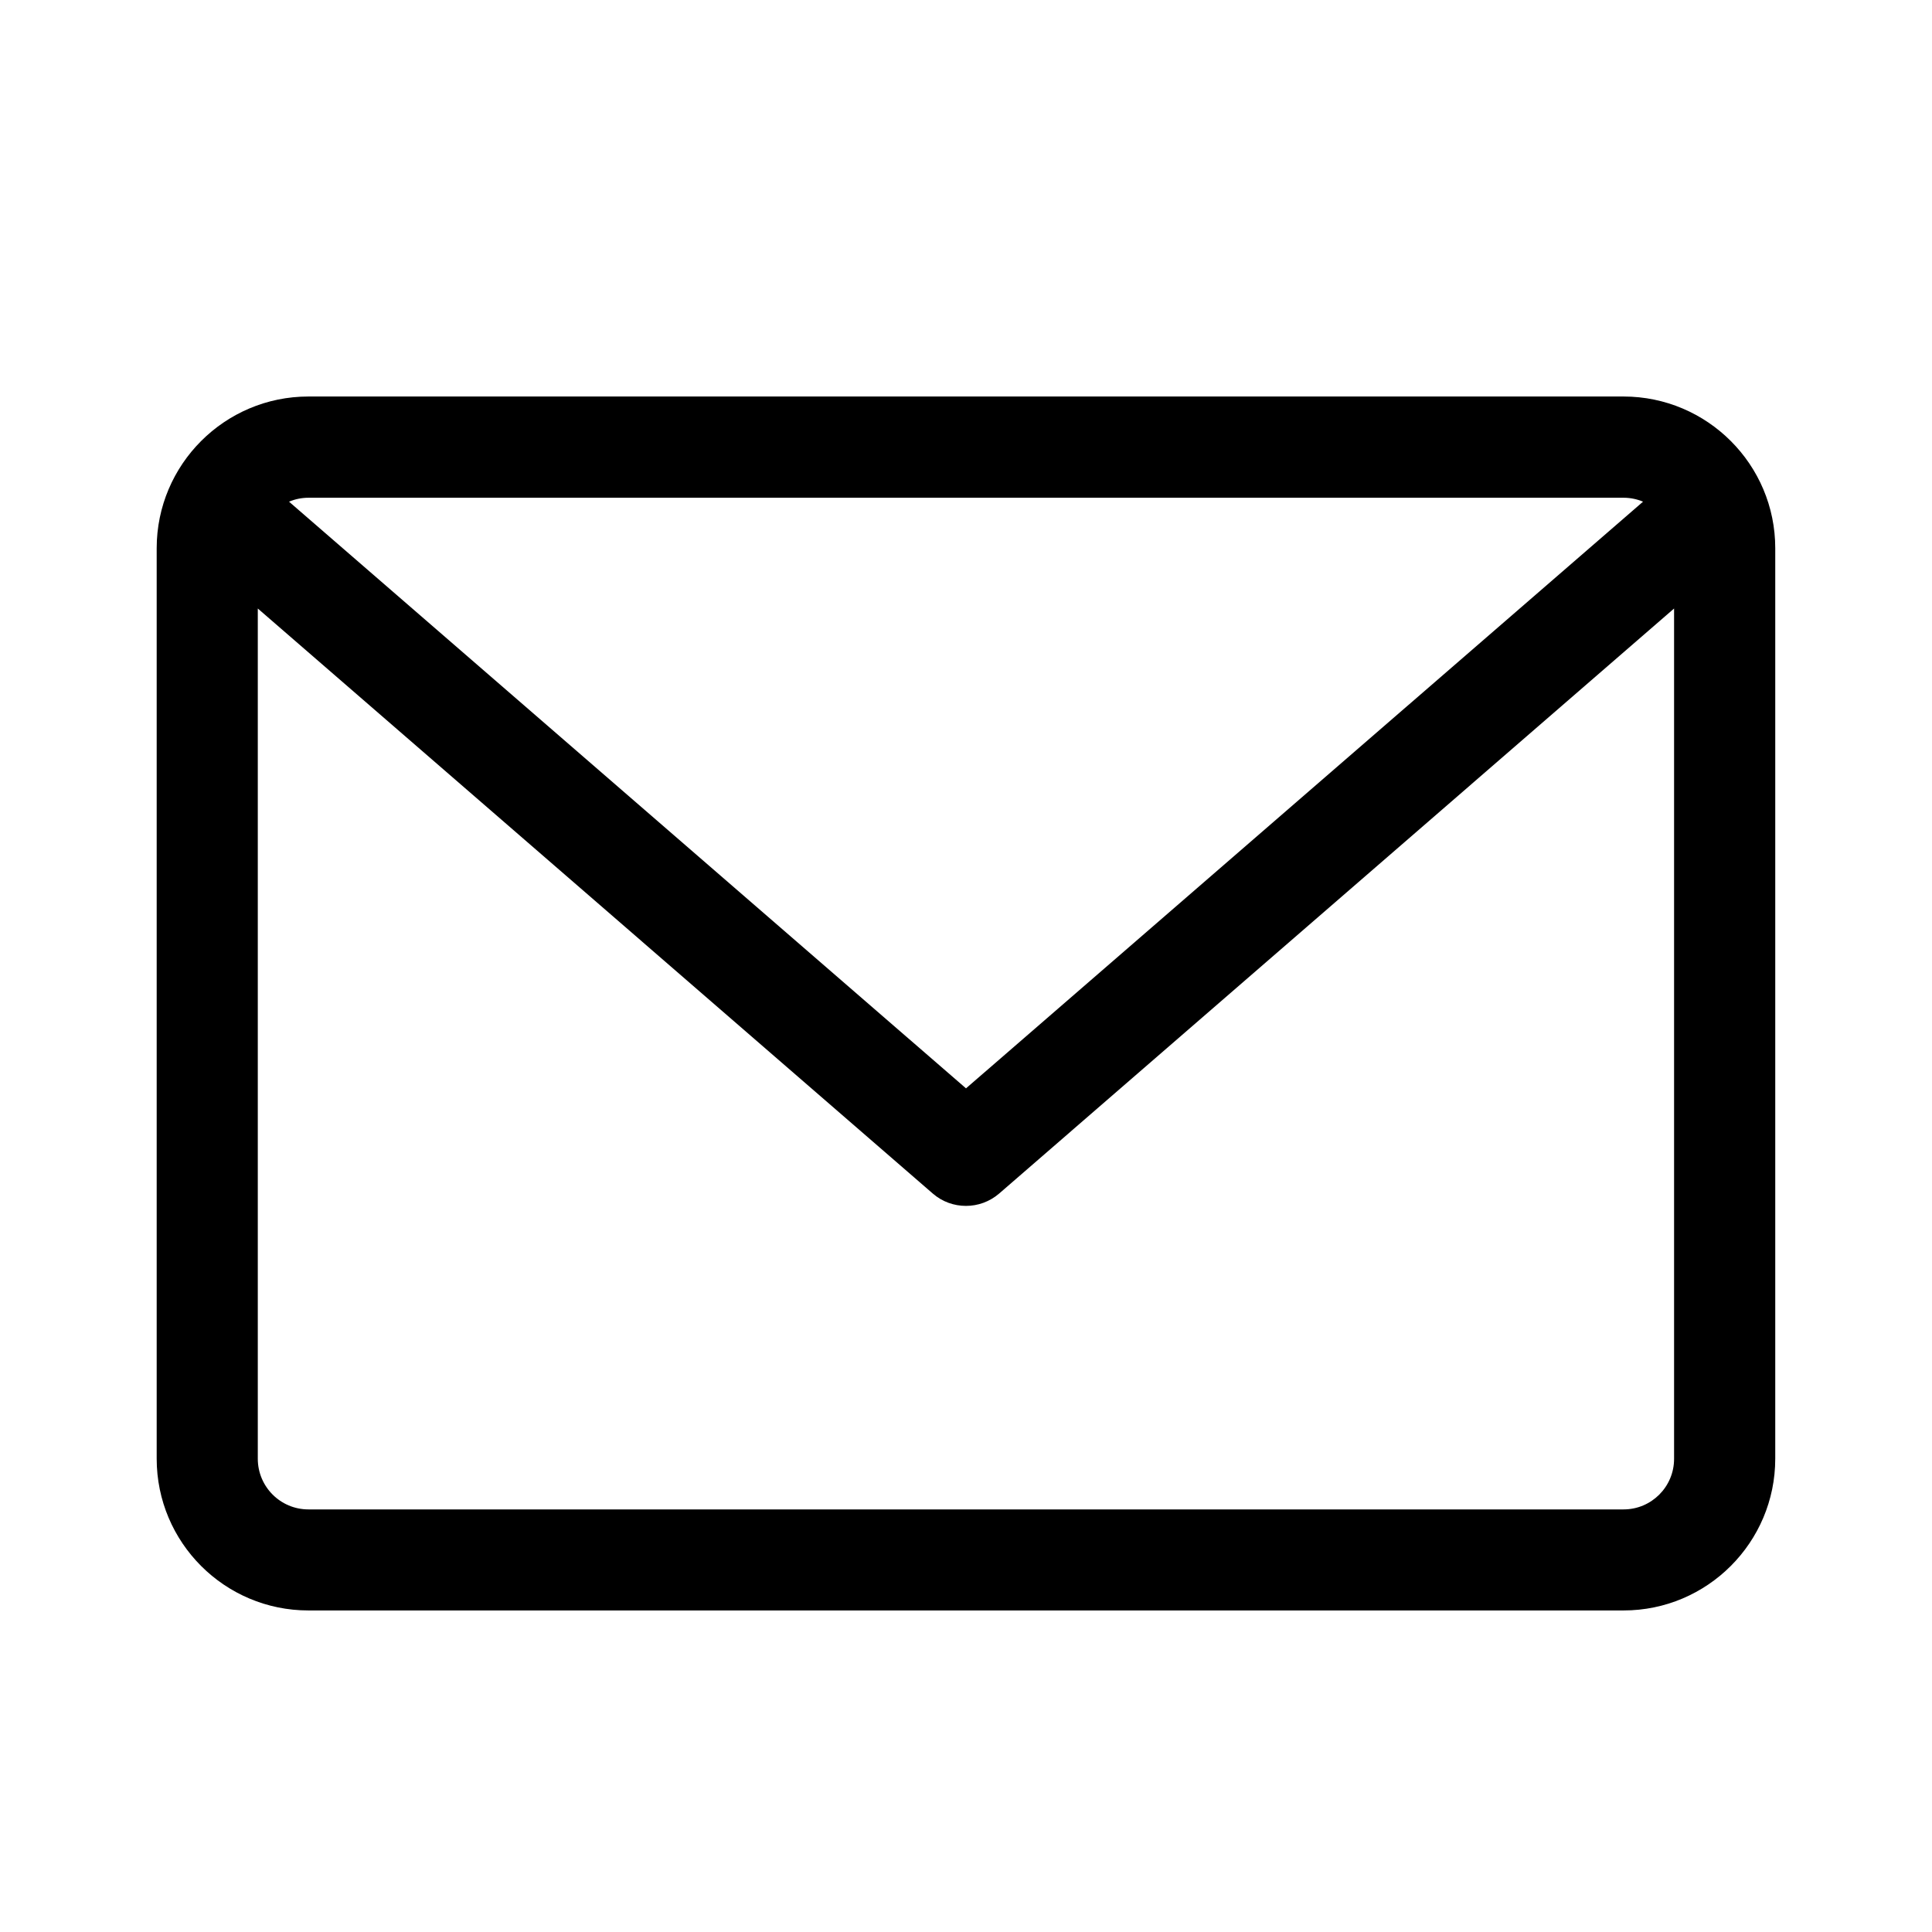
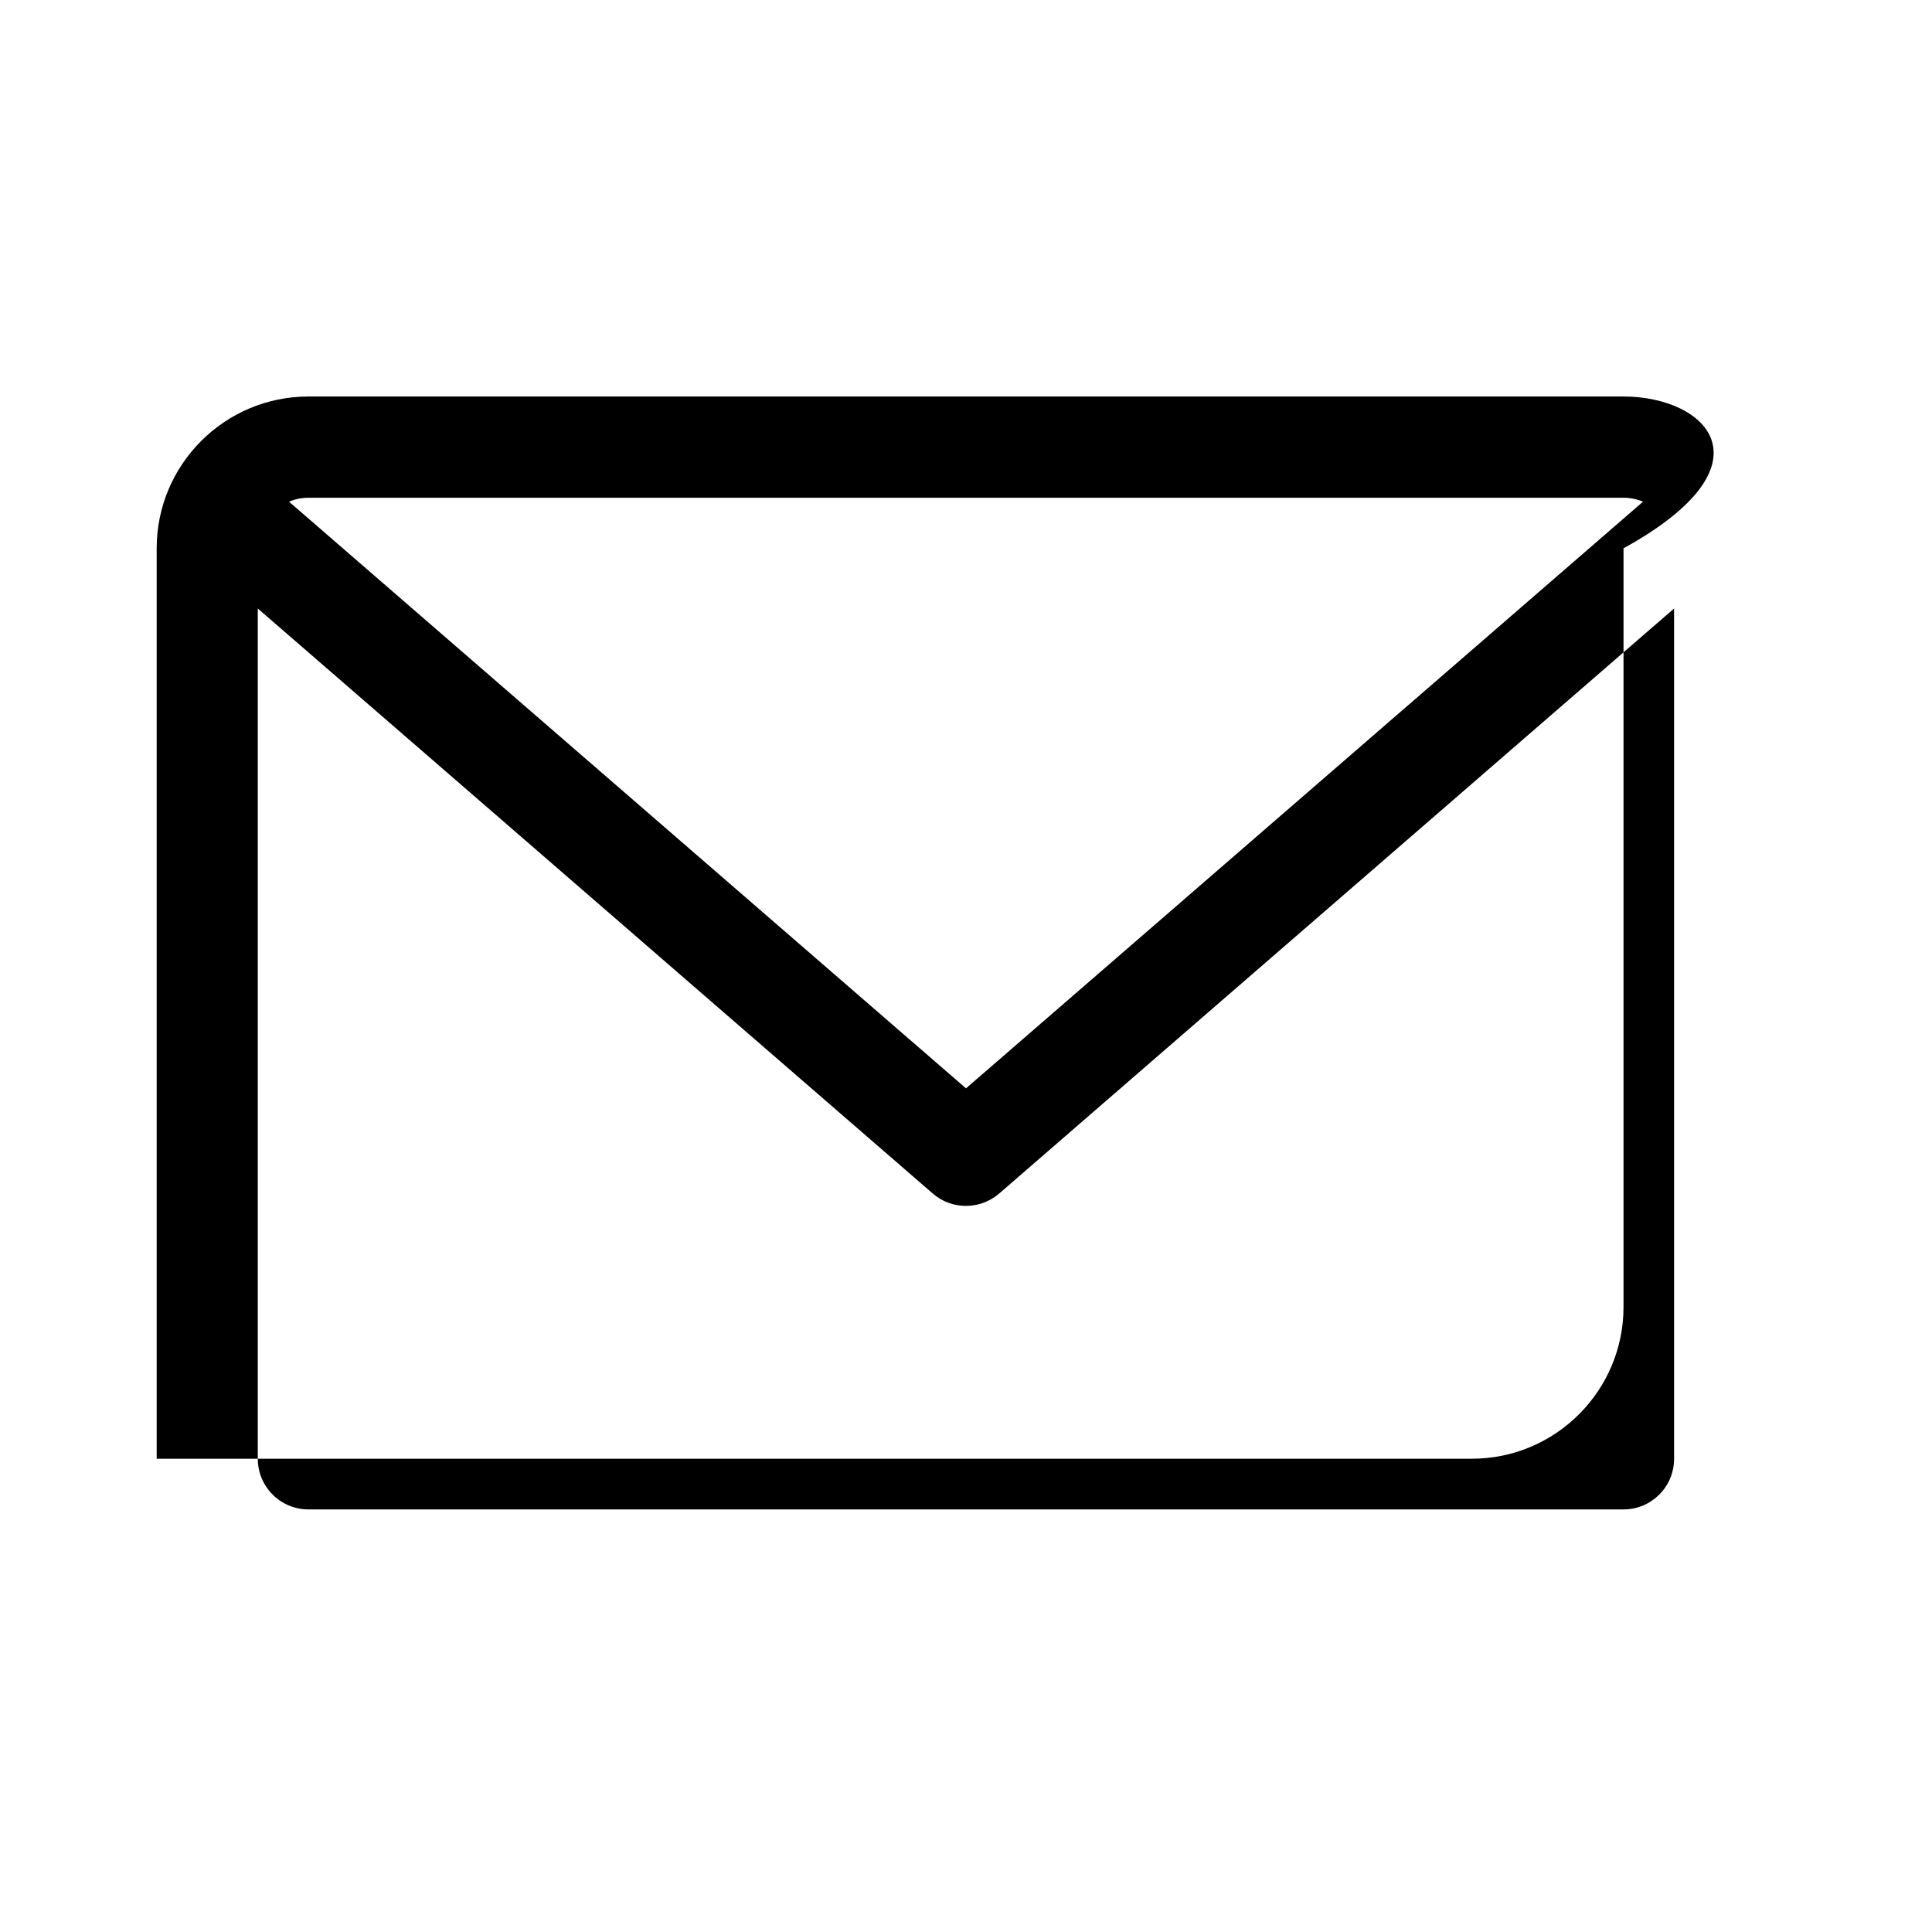
<svg xmlns="http://www.w3.org/2000/svg" version="1.1" id="Layer_1" x="0px" y="0px" width="30px" height="30px" viewBox="0 0 30 30" enable-background="new 0 0 30 30" xml:space="preserve">
-   <path d="M25.211,6.157H4.789c-1.3,0-2.356,1.057-2.356,2.356v14.138c0,1.301,1.056,2.356,2.356,2.356h20.422  c1.298,0,2.355-1.056,2.355-2.356V8.514C27.567,7.215,26.511,6.158,25.211,6.157L25.211,6.157z M25.211,7.729  c0.107,0,0.209,0.022,0.302,0.061L15,16.9L4.488,7.79c0.093-0.039,0.194-0.061,0.301-0.061H25.211z M25.211,23.438H4.789  c-0.435,0-0.786-0.353-0.786-0.787V9.449l10.481,9.084c0.148,0.129,0.332,0.192,0.515,0.192s0.366-0.063,0.516-0.192l10.48-9.084  v13.202C25.996,23.086,25.644,23.438,25.211,23.438z" />
+   <path d="M25.211,6.157H4.789c-1.3,0-2.356,1.057-2.356,2.356v14.138h20.422  c1.298,0,2.355-1.056,2.355-2.356V8.514C27.567,7.215,26.511,6.158,25.211,6.157L25.211,6.157z M25.211,7.729  c0.107,0,0.209,0.022,0.302,0.061L15,16.9L4.488,7.79c0.093-0.039,0.194-0.061,0.301-0.061H25.211z M25.211,23.438H4.789  c-0.435,0-0.786-0.353-0.786-0.787V9.449l10.481,9.084c0.148,0.129,0.332,0.192,0.515,0.192s0.366-0.063,0.516-0.192l10.48-9.084  v13.202C25.996,23.086,25.644,23.438,25.211,23.438z" />
</svg>